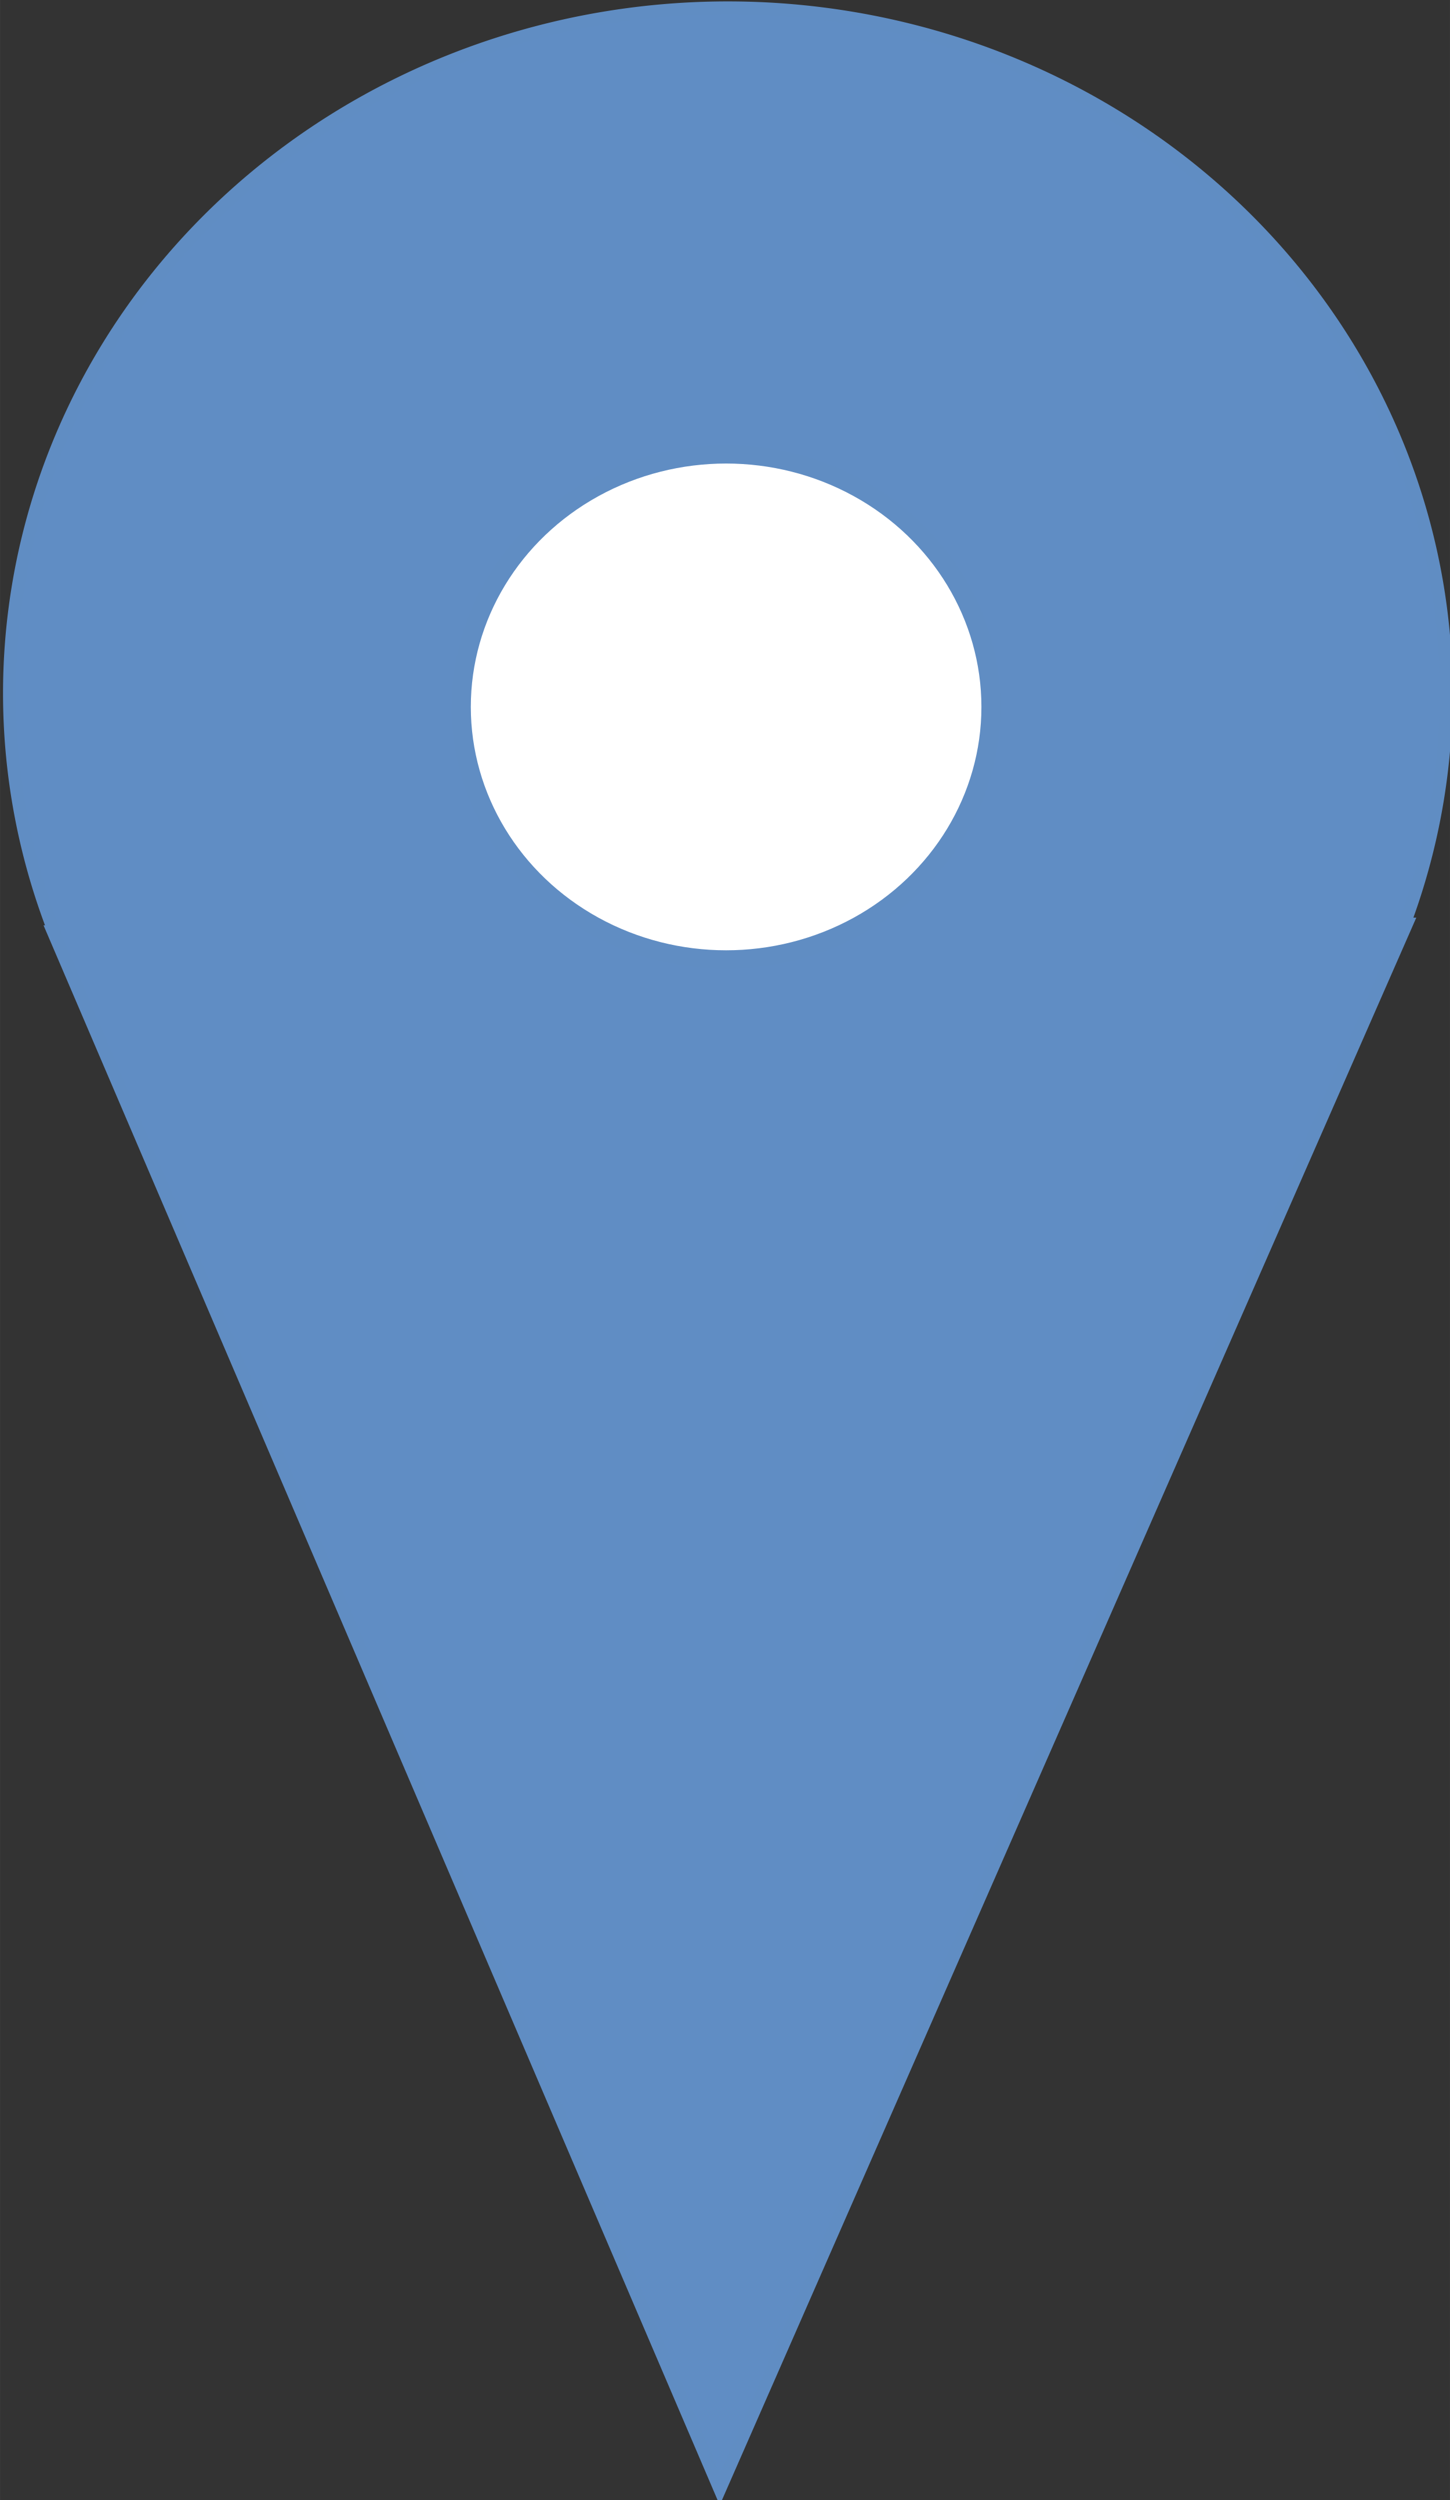
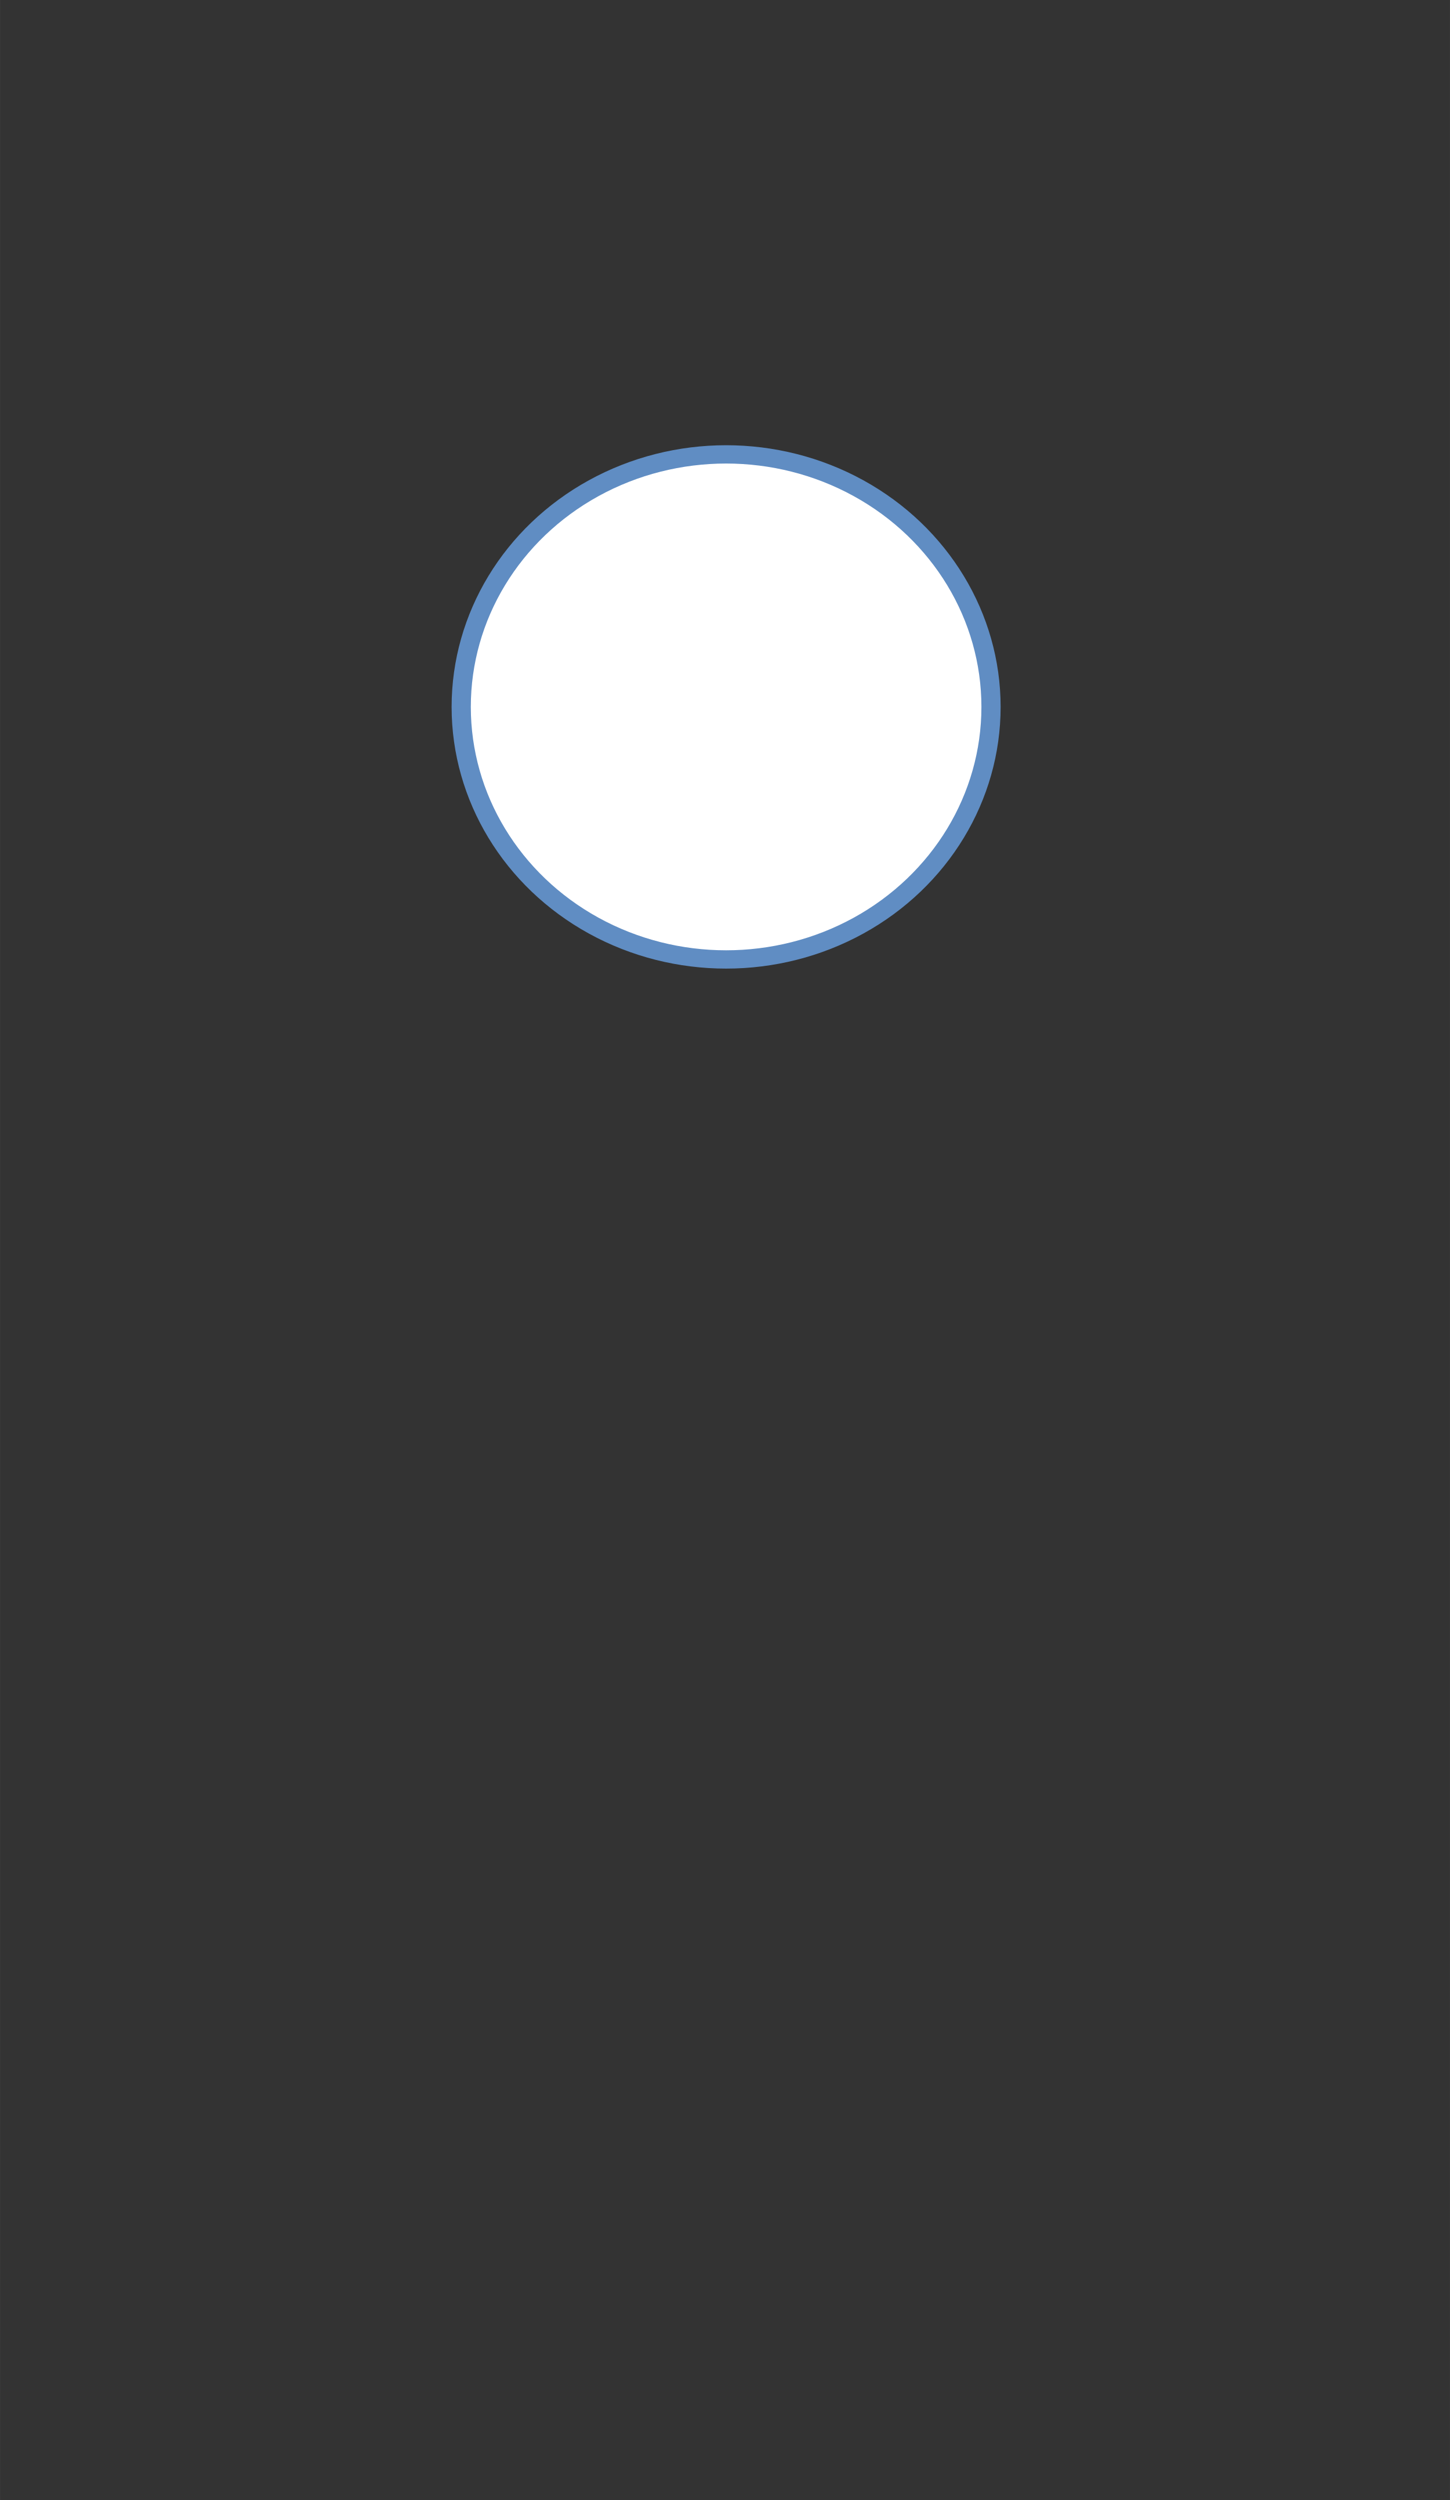
<svg xmlns="http://www.w3.org/2000/svg" xmlns:ns1="http://sodipodi.sourceforge.net/DTD/sodipodi-0.dtd" xmlns:ns2="http://www.inkscape.org/namespaces/inkscape" ns1:docname="havens-title.svg" ns2:version="1.0 (4035a4fb49, 2020-05-01)" version="1.1" id="svg4146" viewBox="0 0 68.438 118" height="33.302mm" width="19.315mm">
  <rect x="0" y="0" width="68.438" height="118" fill="#333333" stroke="none" />
  <ns1:namedview ns2:document-rotation="0" ns2:current-layer="layer1" ns2:window-maximized="1" ns2:window-y="-8" ns2:window-x="1912" ns2:cy="93.683941" ns2:cx="36.500338" ns2:zoom="3.9040735" fit-margin-bottom="0" fit-margin-right="0" fit-margin-left="0" fit-margin-top="0" showgrid="false" id="namedview3392" ns2:window-height="1137" ns2:window-width="1920" ns2:pageshadow="2" ns2:pageopacity="0" guidetolerance="10" gridtolerance="10" objecttolerance="10" borderopacity="1" bordercolor="#666666" pagecolor="#ffffff" />
  <defs id="defs4148" />
  <g id="layer1" transform="matrix(1.112,0,0,1.06,-305.51,-366.617)">
    <path ns2:connector-curvature="0" id="path4165" d="" style="fill:#000000" />
-     <path transform="matrix(0.843,0,0,0.885,274.861,345.935)" d="M 36.475 0.312 A 36.172 34.489 0 0 0 0.328 34.803 A 36.172 34.489 0 0 0 2.586 46.795 L 2.533 46.795 L 36.098 125.148 L 70.676 46.408 L 70.561 46.408 A 36.172 34.489 0 0 0 72.672 34.803 A 36.172 34.489 0 0 0 36.5 0.312 A 36.172 34.489 0 0 0 36.475 0.312 z " style="fill:#608dc4;fill-opacity:1;stroke:#608dc3;stroke-width:0.641;stroke-miterlimit:4;stroke-dasharray:none;stroke-opacity:1" id="path4169" />
    <circle r="11.244" cy="377.34" cx="305.559" id="path4177" style="fill:#ffffff;fill-opacity:1;stroke:#608dc3;stroke-width:0.815;stroke-miterlimit:4;stroke-dasharray:none;stroke-opacity:1" />
  </g>
</svg>